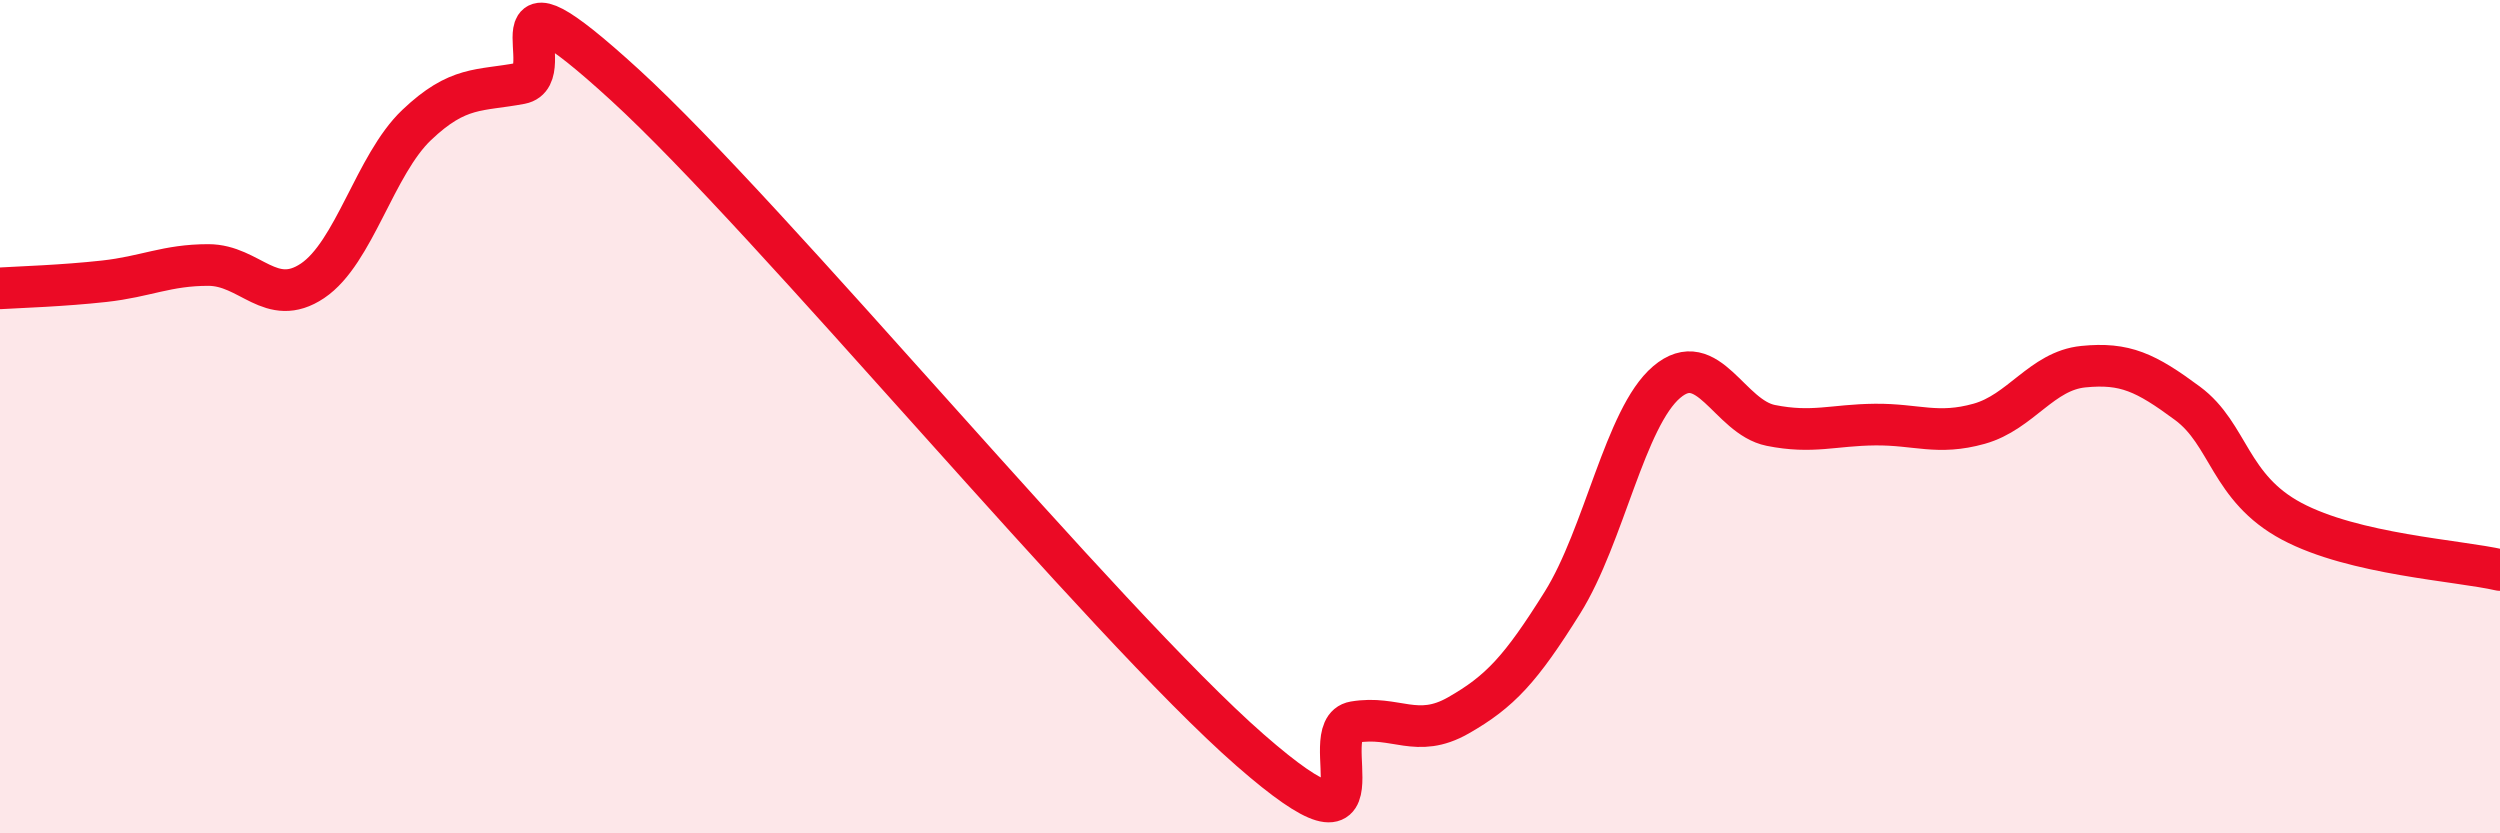
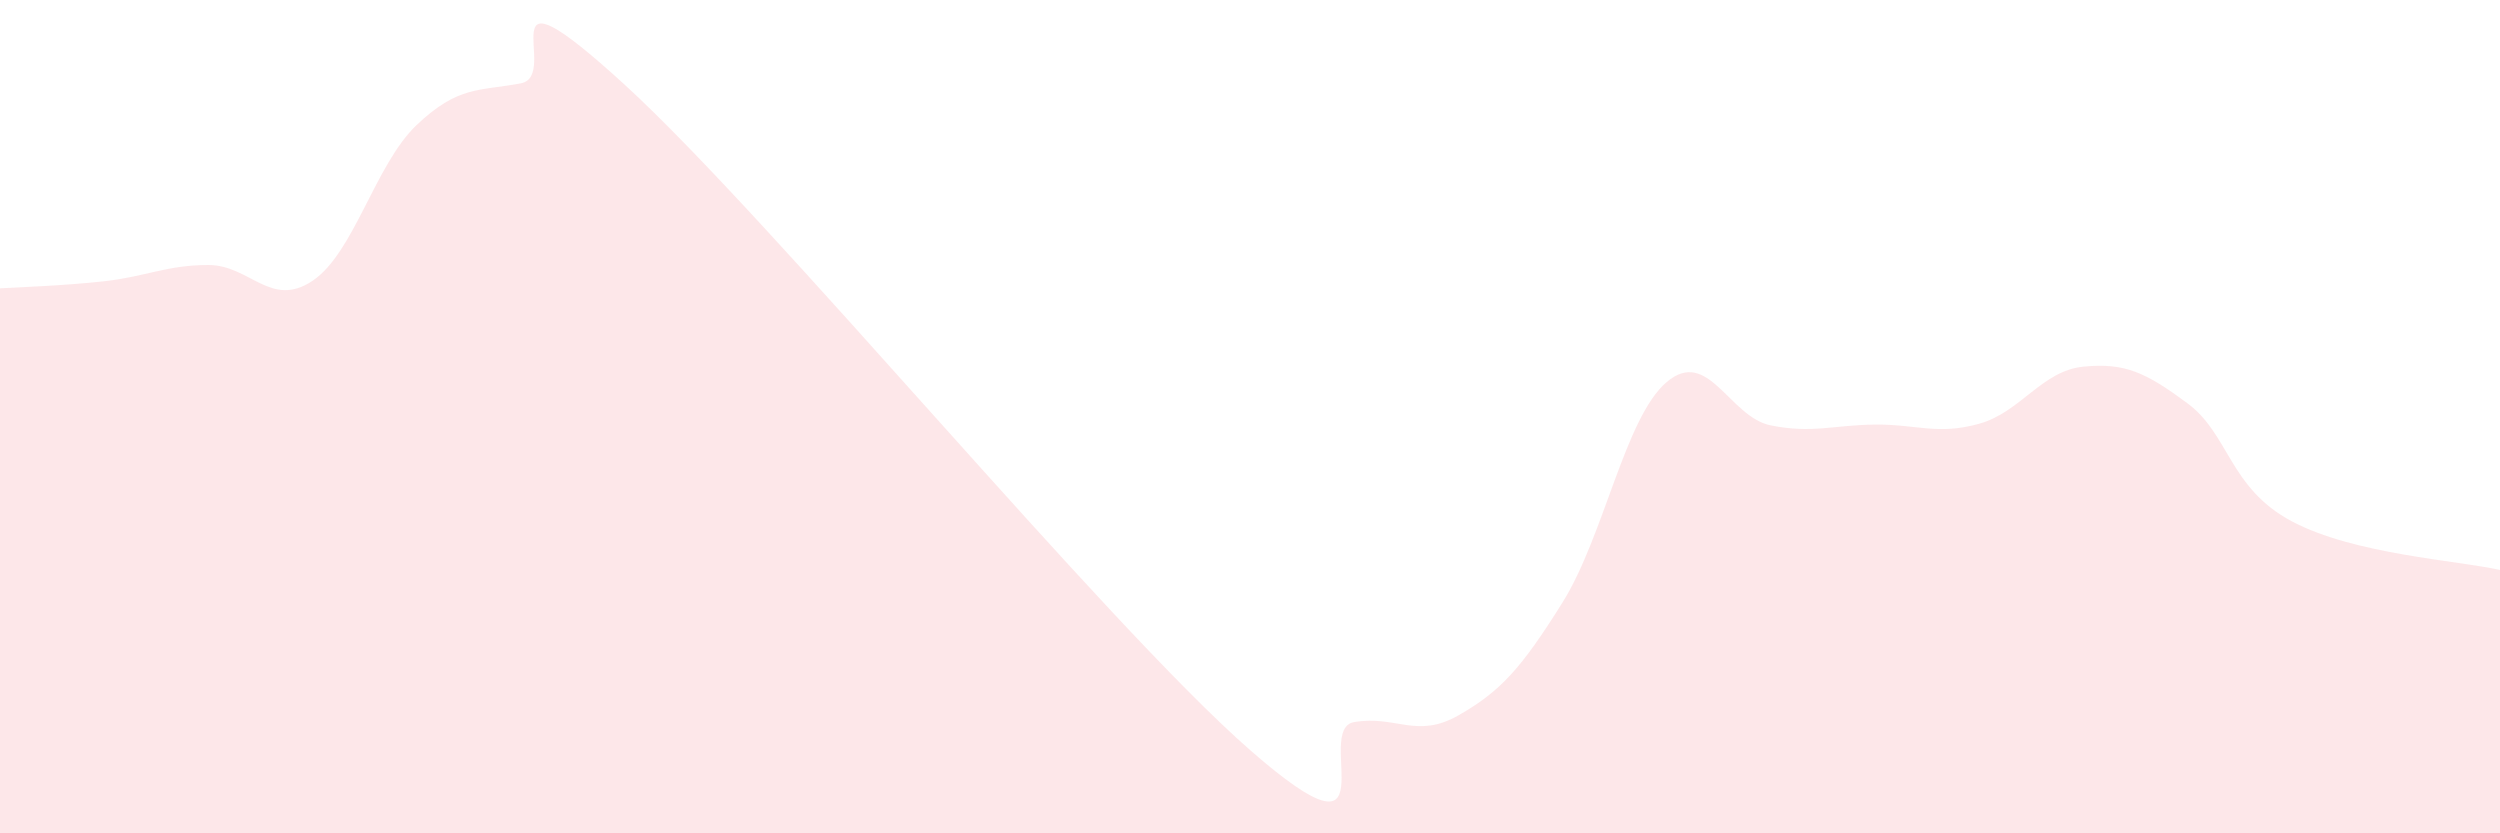
<svg xmlns="http://www.w3.org/2000/svg" width="60" height="20" viewBox="0 0 60 20">
  <path d="M 0,6.92 C 0.5,6.89 1.5,6.86 2.5,6.75 C 3.5,6.64 4,6.36 5,6.36 C 6,6.36 6.5,7.41 7.5,6.74 C 8.5,6.07 9,3.95 10,3 C 11,2.05 11.5,2.19 12.5,2 C 13.5,1.81 11.5,-1.16 15,2.04 C 18.5,5.24 26.5,14.94 30,18 C 33.5,21.06 31.5,17.5 32.5,17.33 C 33.5,17.16 34,17.74 35,17.17 C 36,16.6 36.5,16.06 37.5,14.46 C 38.5,12.86 39,10.02 40,9.17 C 41,8.32 41.5,10.01 42.5,10.21 C 43.5,10.41 44,10.2 45,10.19 C 46,10.18 46.5,10.45 47.5,10.17 C 48.5,9.89 49,8.9 50,8.8 C 51,8.7 51.5,8.94 52.5,9.68 C 53.5,10.42 53.5,11.71 55,12.51 C 56.5,13.31 59,13.45 60,13.68L60 20L0 20Z" fill="#EB0A25" opacity="0.1" stroke-linecap="round" stroke-linejoin="round" />
-   <path d="M 0,6.92 C 0.5,6.89 1.5,6.86 2.5,6.75 C 3.5,6.64 4,6.36 5,6.36 C 6,6.36 6.5,7.41 7.5,6.74 C 8.5,6.07 9,3.95 10,3 C 11,2.05 11.5,2.19 12.5,2 C 13.5,1.81 11.5,-1.16 15,2.04 C 18.5,5.24 26.5,14.94 30,18 C 33.5,21.06 31.5,17.5 32.5,17.33 C 33.5,17.16 34,17.74 35,17.17 C 36,16.6 36.5,16.06 37.5,14.46 C 38.5,12.86 39,10.02 40,9.17 C 41,8.32 41.5,10.01 42.5,10.21 C 43.5,10.41 44,10.2 45,10.19 C 46,10.18 46.5,10.45 47.5,10.17 C 48.5,9.89 49,8.9 50,8.8 C 51,8.7 51.5,8.94 52.5,9.68 C 53.5,10.42 53.5,11.71 55,12.51 C 56.5,13.31 59,13.45 60,13.68" stroke="#EB0A25" stroke-width="1" fill="none" stroke-linecap="round" stroke-linejoin="round" />
</svg>